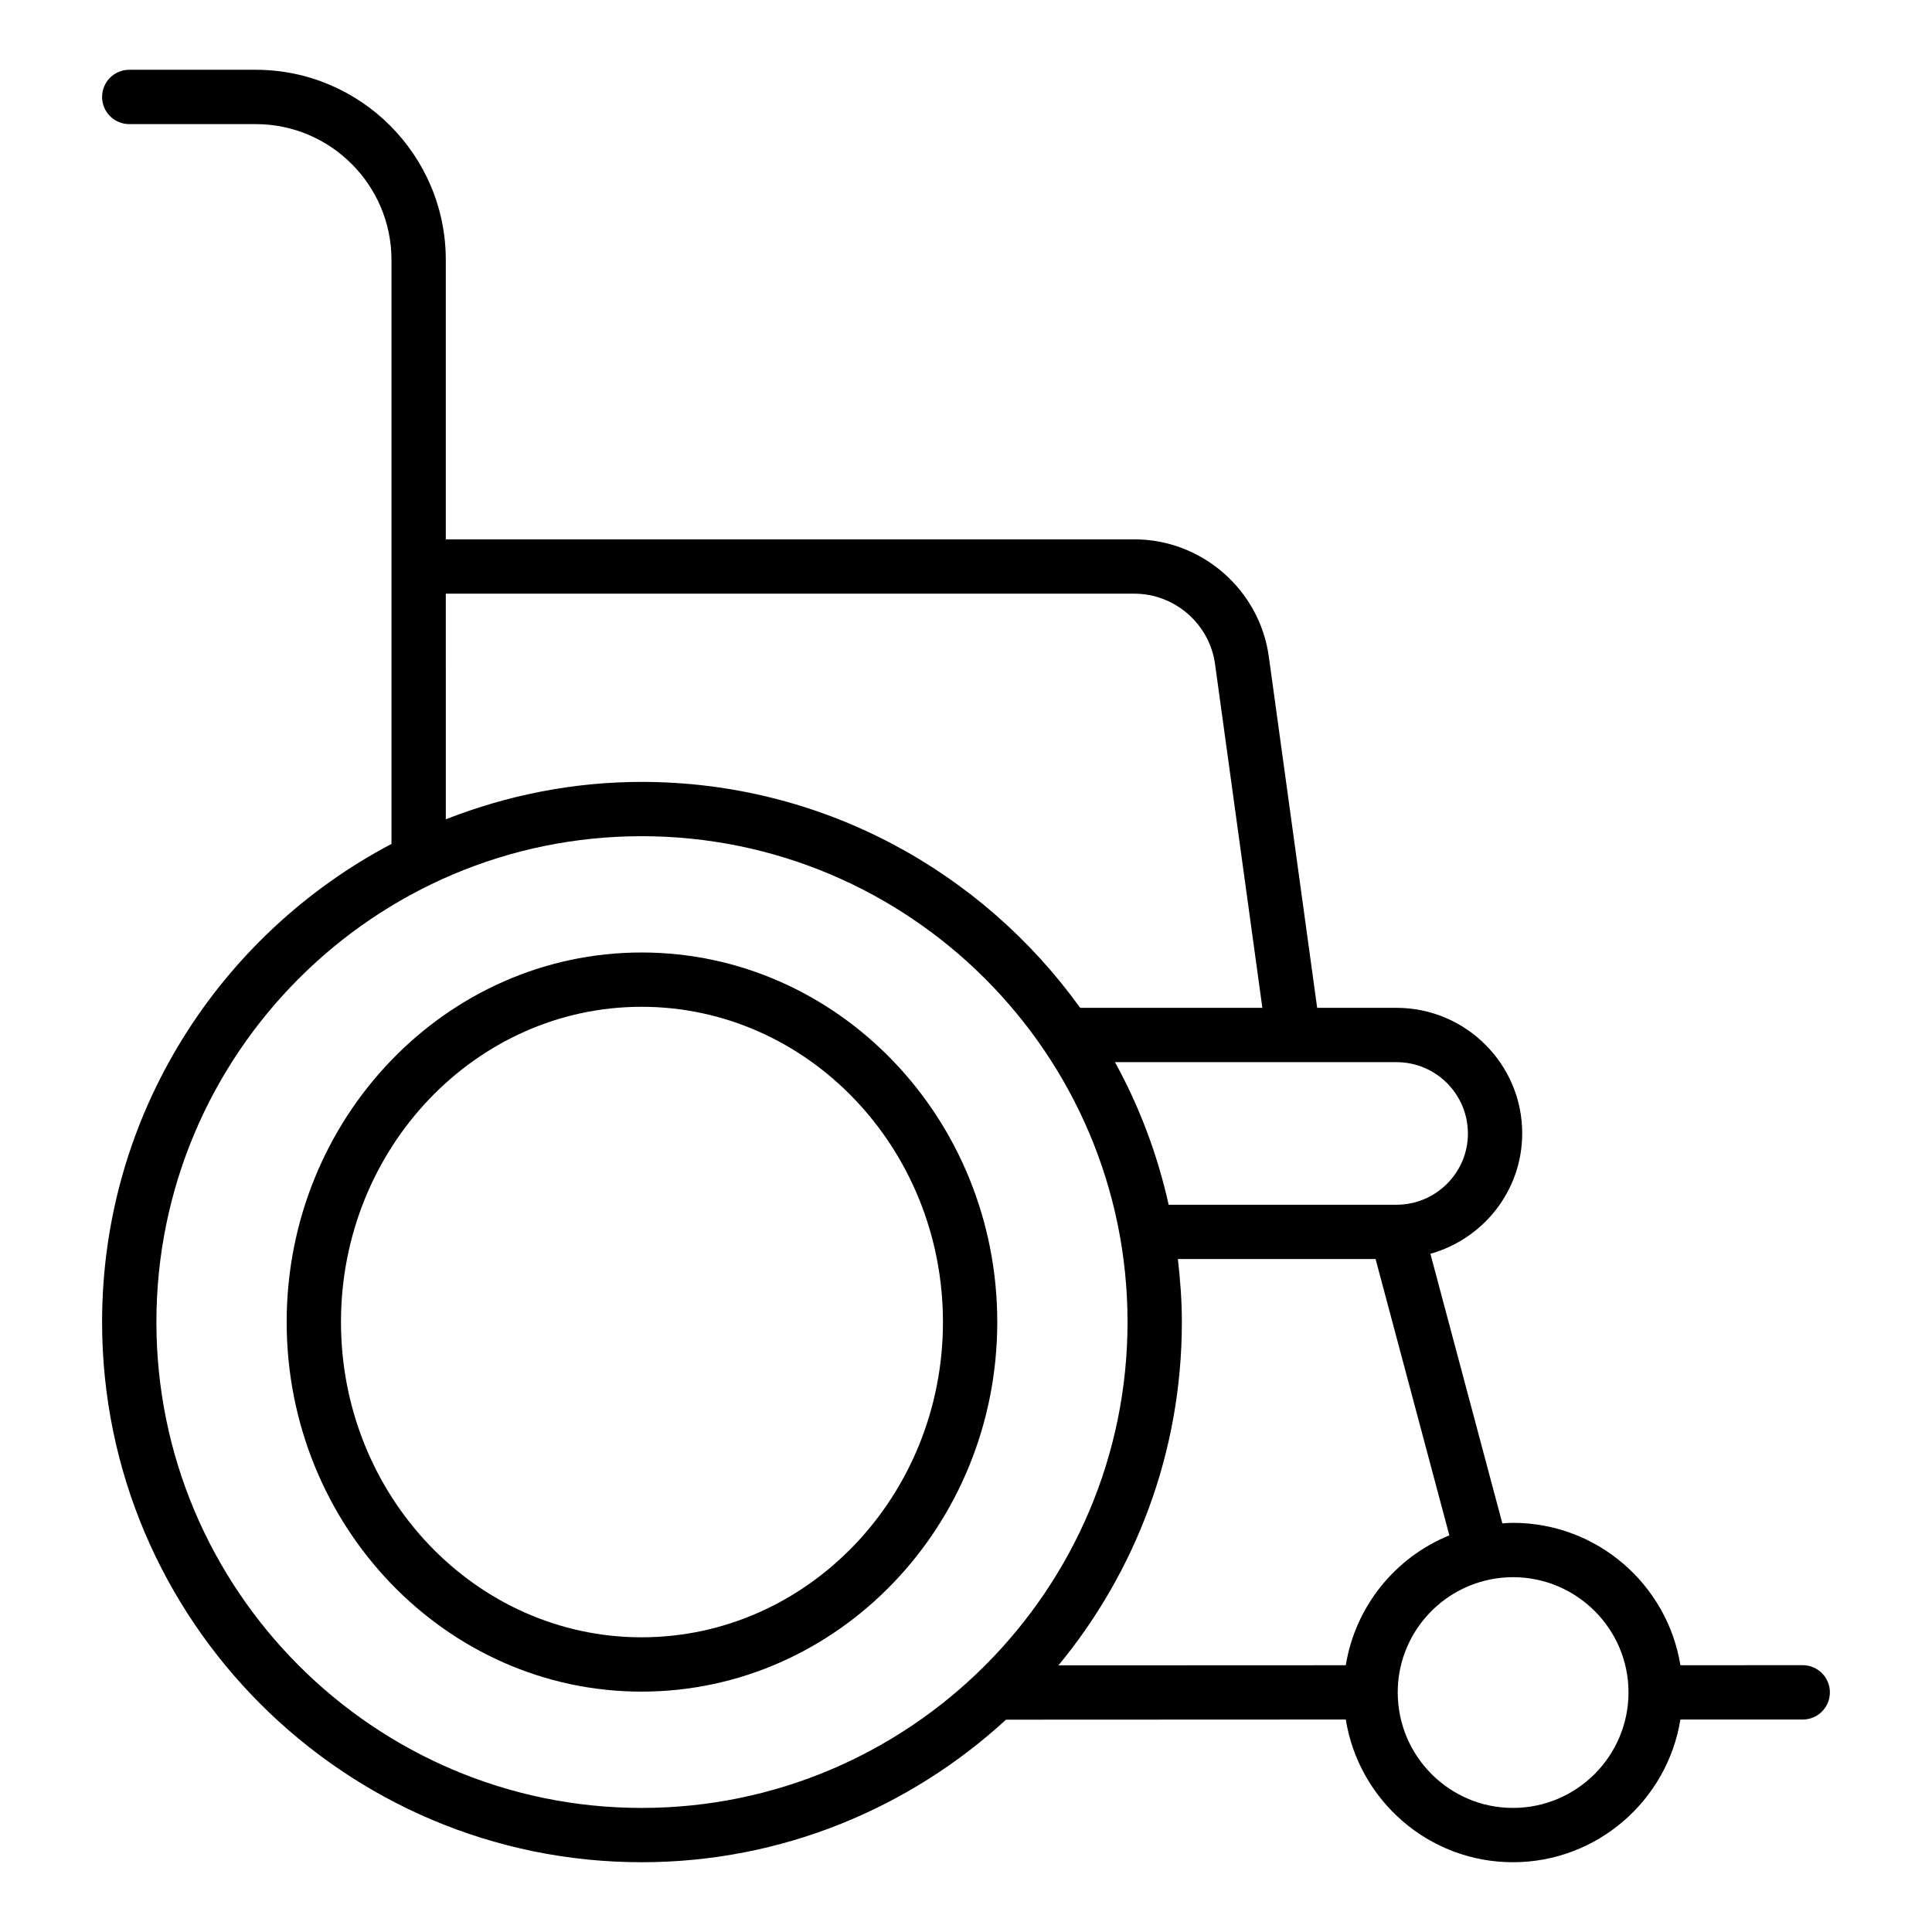
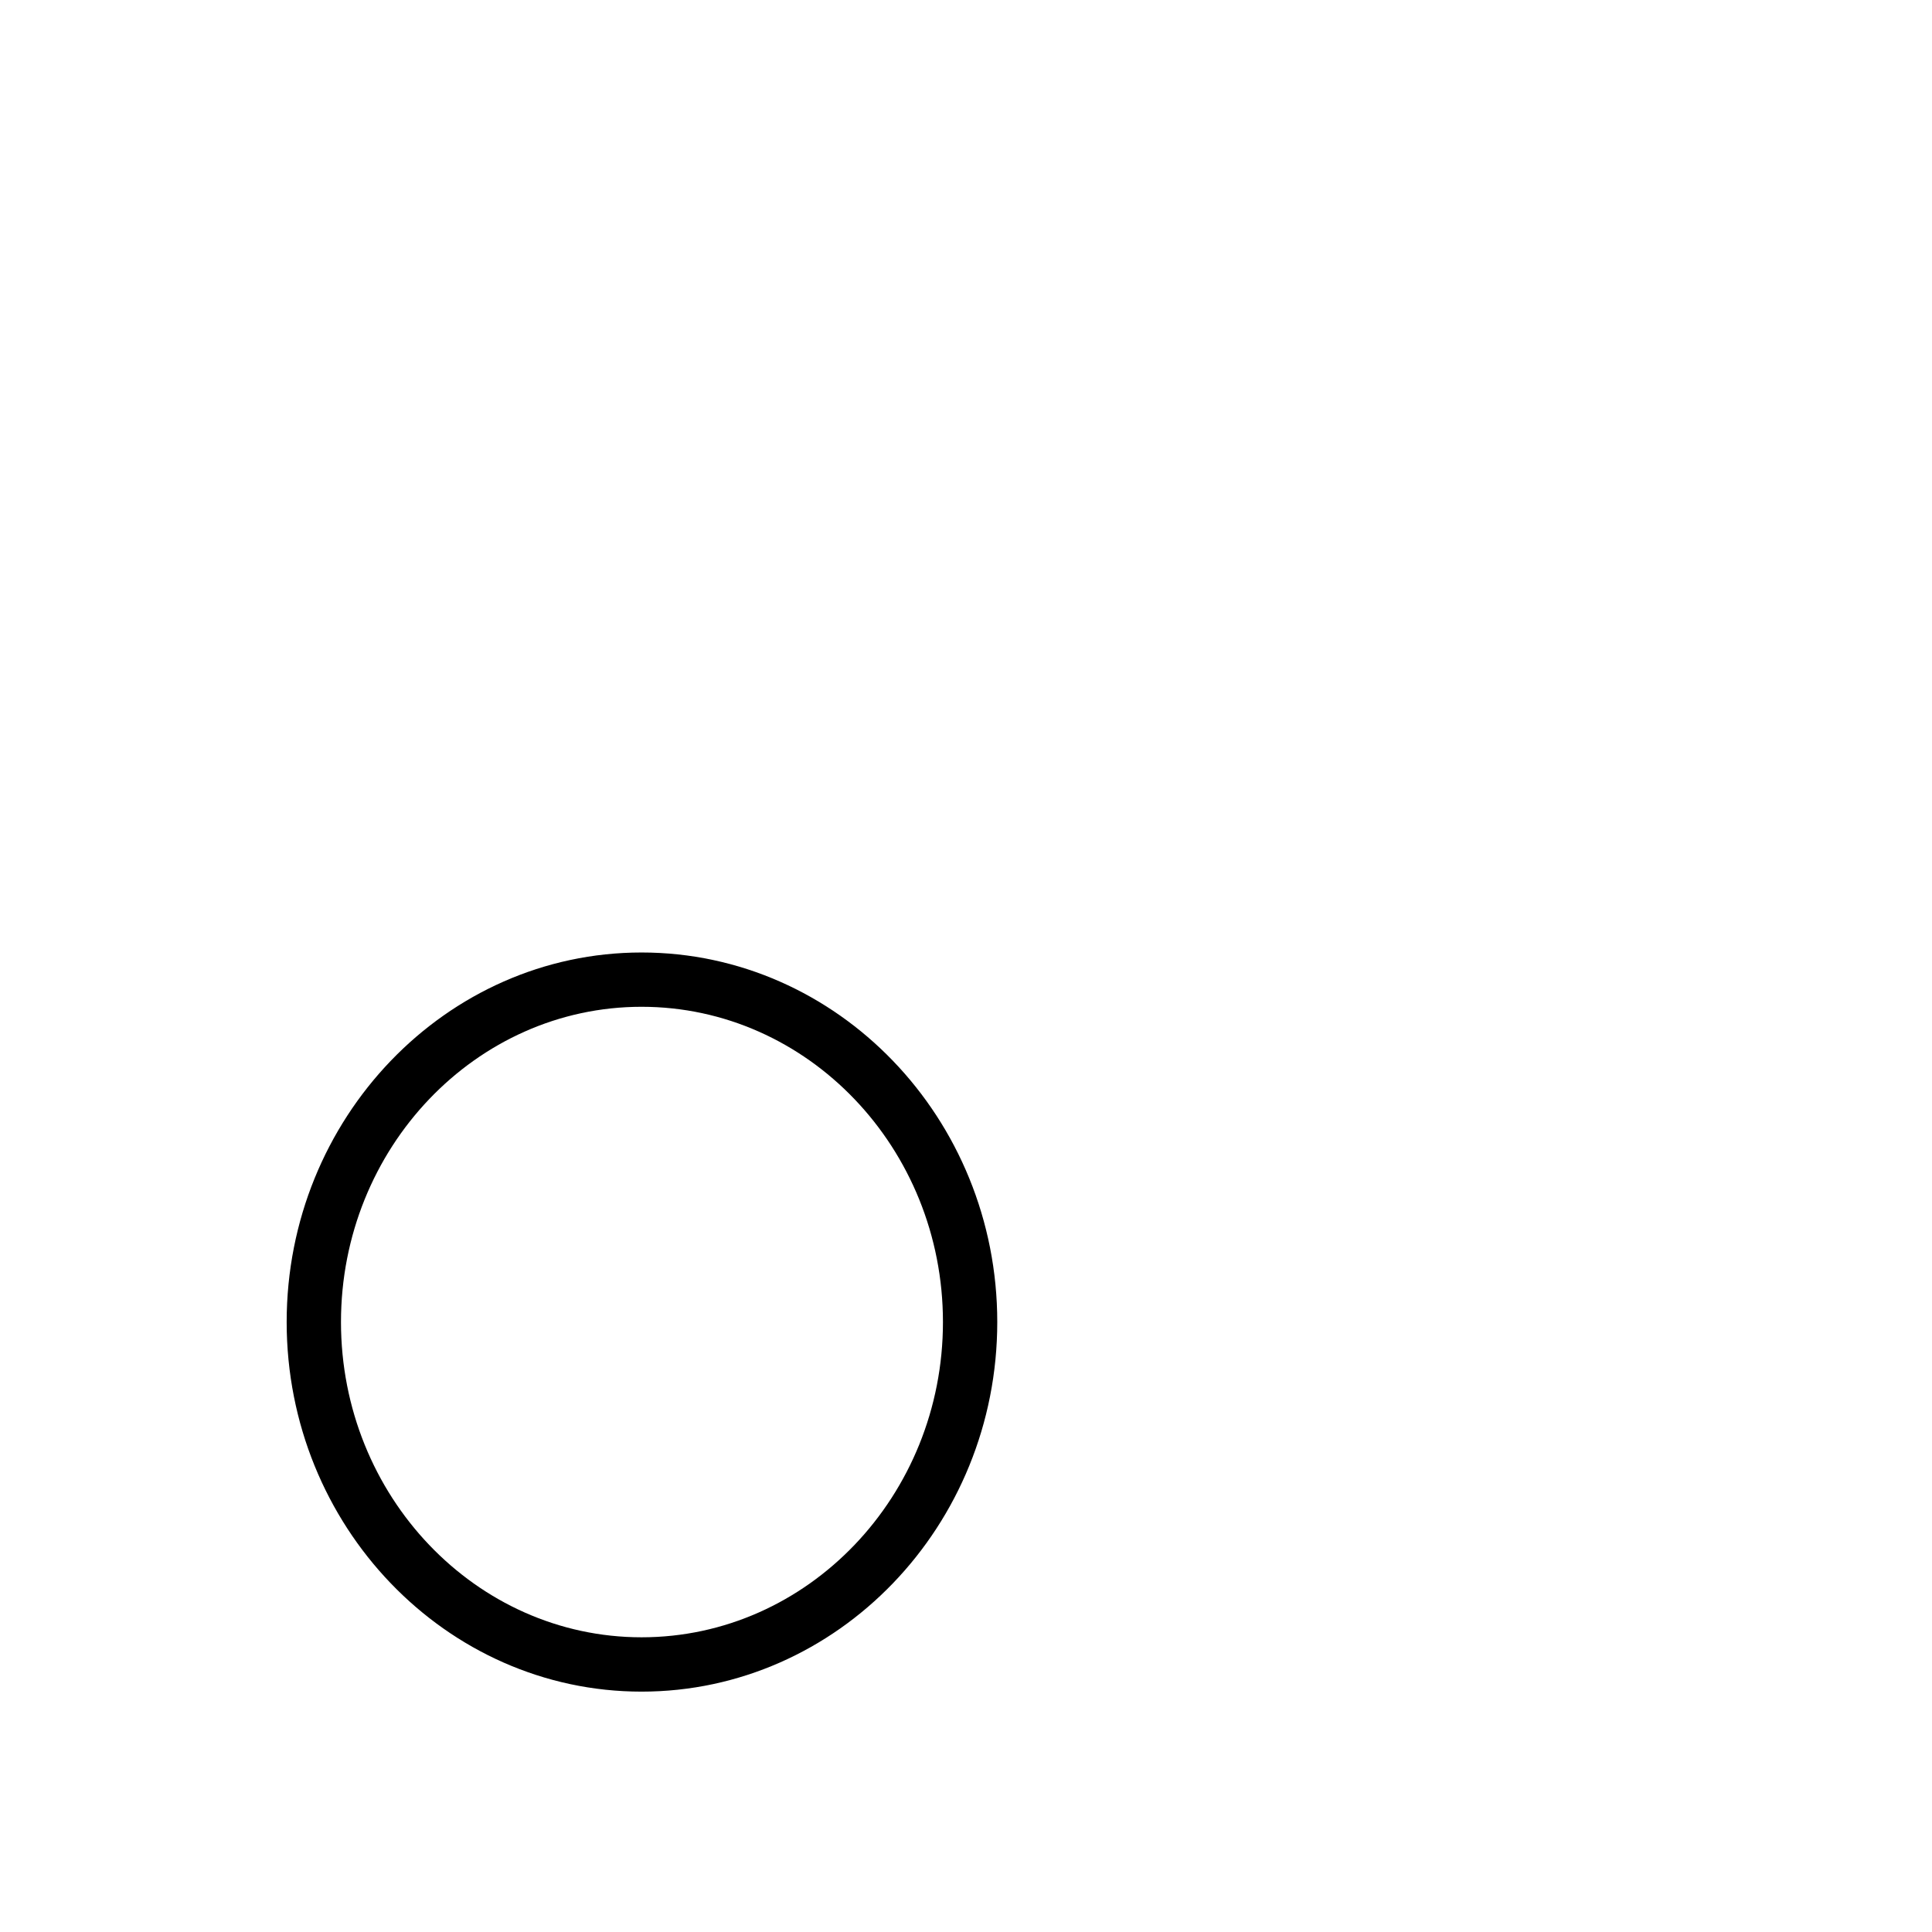
<svg xmlns="http://www.w3.org/2000/svg" fill="#000000" width="800px" height="800px" version="1.1" viewBox="144 144 512 512">
  <g>
    <path d="m314.02 396.42c-51.855 0-94.051 43.938-94.051 97.938 0 54.004 42.191 97.941 94.051 97.941 51.977 0 94.266-43.938 94.266-97.941 0.004-54.004-42.289-97.938-94.266-97.938zm0 181.48c-43.922 0-79.656-37.48-79.656-83.547 0-46.066 35.734-83.543 79.656-83.543 44.043 0 79.871 37.477 79.871 83.543 0.004 46.066-35.828 83.547-79.871 83.547z" />
-     <path d="m547.4 444.34c0-18.336-14.949-33.254-33.328-33.254h-21.008l-12.812-93.074c-2.434-17.719-17.762-31.082-35.641-31.082l-182.47 0.004v-74.059c0-27.781-22.605-50.383-50.383-50.383h-33.504c-3.977 0-7.199 3.223-7.199 7.199s3.219 7.199 7.199 7.199h33.504c19.84 0 35.988 16.145 35.988 35.988v154.77c-45.531 23.969-76.691 71.738-76.691 126.71 0 78.938 64.145 143.15 142.99 143.15 37.227 0 71.074-14.402 96.562-37.777l90.039-0.039c3.453 21.406 21.969 37.816 44.293 37.816 22.371 0 40.926-16.414 44.387-37.816h32.414c3.977 0 7.199-3.223 7.199-7.199 0-3.977-3.219-7.199-7.199-7.199l-32.414 0.004c-3.469-21.355-22.02-37.73-44.383-37.73-0.945 0-1.871 0.082-2.805 0.141l-19.066-71.438c13.988-3.945 24.328-16.672 24.328-31.934zm-285.26-143.01h182.47c10.727 0 19.918 8.016 21.387 18.648l12.543 91.113h-48.281c-26.008-36.184-68.352-59.879-116.21-59.879-18.324 0-35.793 3.594-51.906 9.91zm-76.691 193.03c0-71 57.691-128.76 128.59-128.76 71.004 0 128.77 57.762 128.77 128.76 0 70.996-57.762 128.76-128.76 128.76-70.906 0-128.6-57.762-128.6-128.76zm390.12 98.137c0 16.883-13.742 30.621-30.625 30.621-16.832 0-30.531-13.738-30.531-30.621 0-14.672 10.406-26.941 24.219-29.859 0.016-0.004 0.031 0 0.043-0.004 0.016-0.004 0.027-0.016 0.043-0.02 2.012-0.418 4.094-0.648 6.227-0.648 16.883 0 30.625 13.695 30.625 30.531zm-74.918-7.191-76.152 0.031c20.426-24.75 32.707-56.453 32.707-90.973 0-5.656-0.418-11.211-1.059-16.699h52.402l19.543 73.219c-14.297 5.809-24.906 18.77-27.441 34.422zm13.426-122.04h-60.371c-2.981-13.387-7.781-26.09-14.227-37.785h74.598c10.438 0 18.934 8.457 18.934 18.93 0 10.398-8.496 18.855-18.934 18.855z" />
  </g>
</svg>